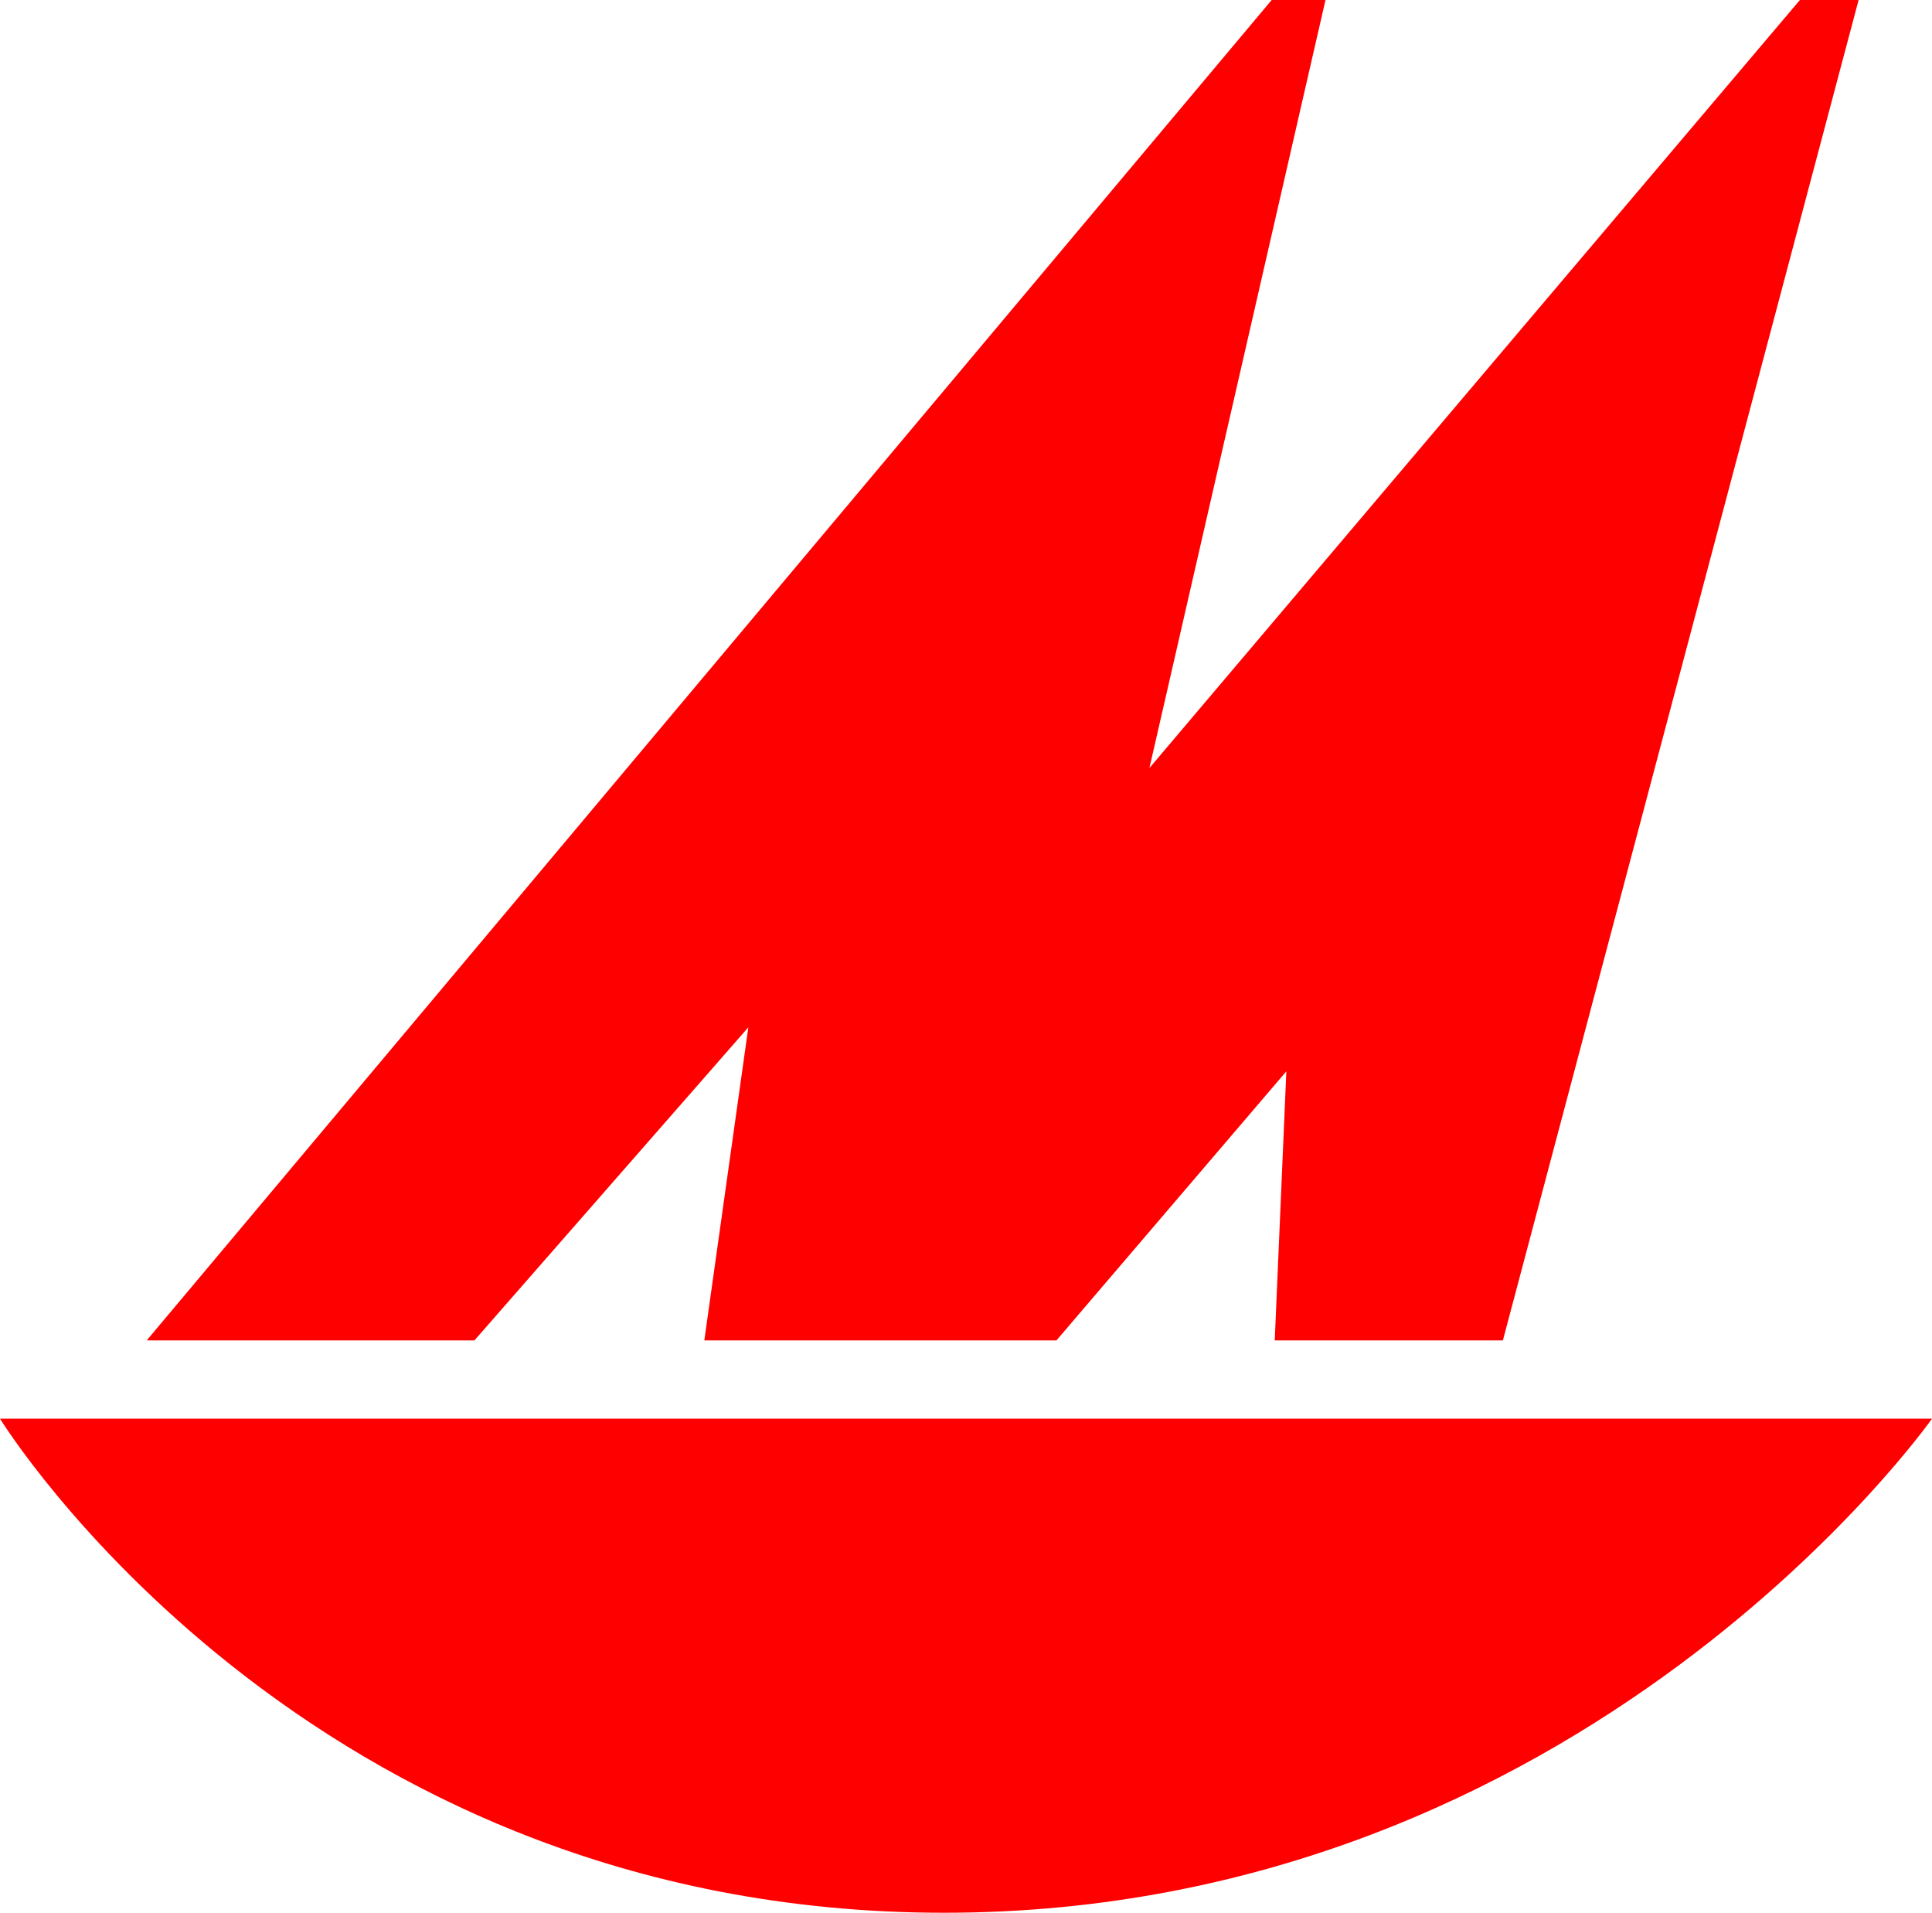
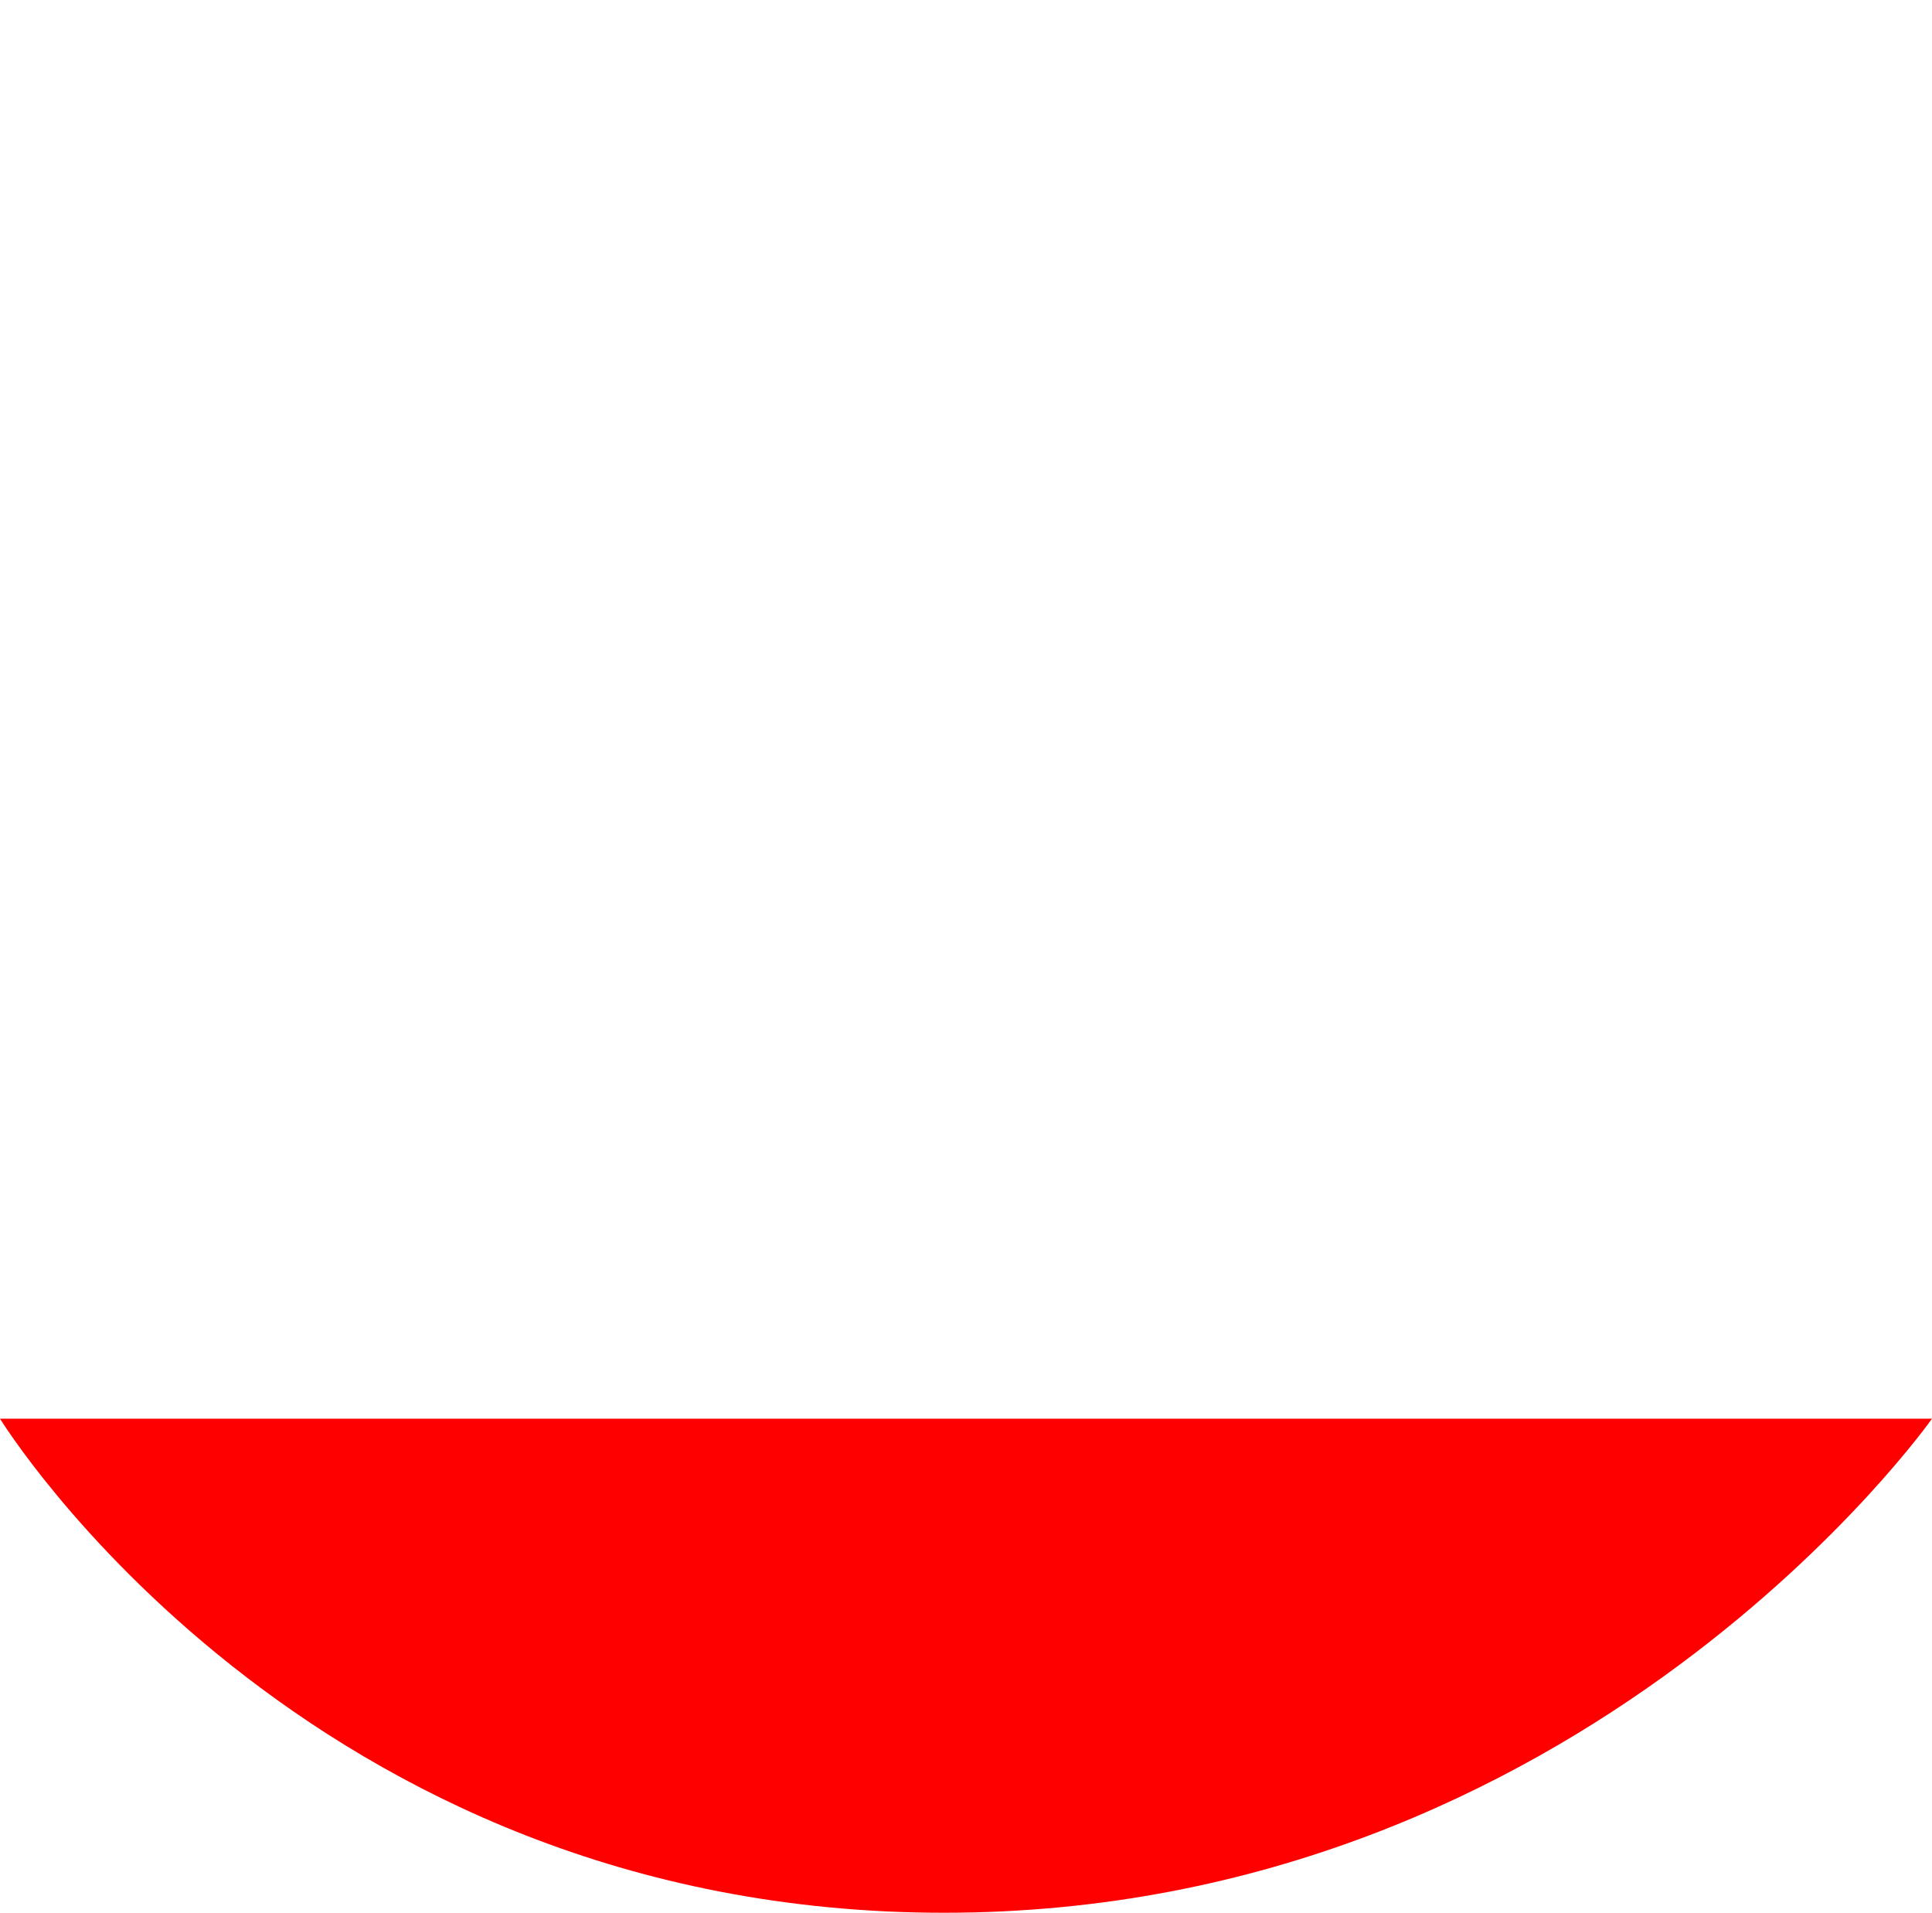
<svg xmlns="http://www.w3.org/2000/svg" version="1.1" x="0px" y="0px" width="156.666px" height="155.078px" viewBox="0 0 156.666 155.078" enable-background="new 0 0 156.666 155.078" xml:space="preserve">
  <g id="Layer_1">
</g>
  <g id="Layer_2">
-     <polygon fill="#FF0000" points="11.898,108.674 38.472,108.674 60.683,83.29 57.113,108.674 85.669,108.674 104.31,86.859    103.369,108.674 121.869,108.674 150.714,0 145.955,0 93.206,62.269 107.484,0 103.12,0  " />
    <path fill="#FF0000" d="M0,115.021h156.666c0,0-28.161,40.058-80.117,40.058C24.591,155.079,0,115.021,0,115.021z" />
  </g>
</svg>